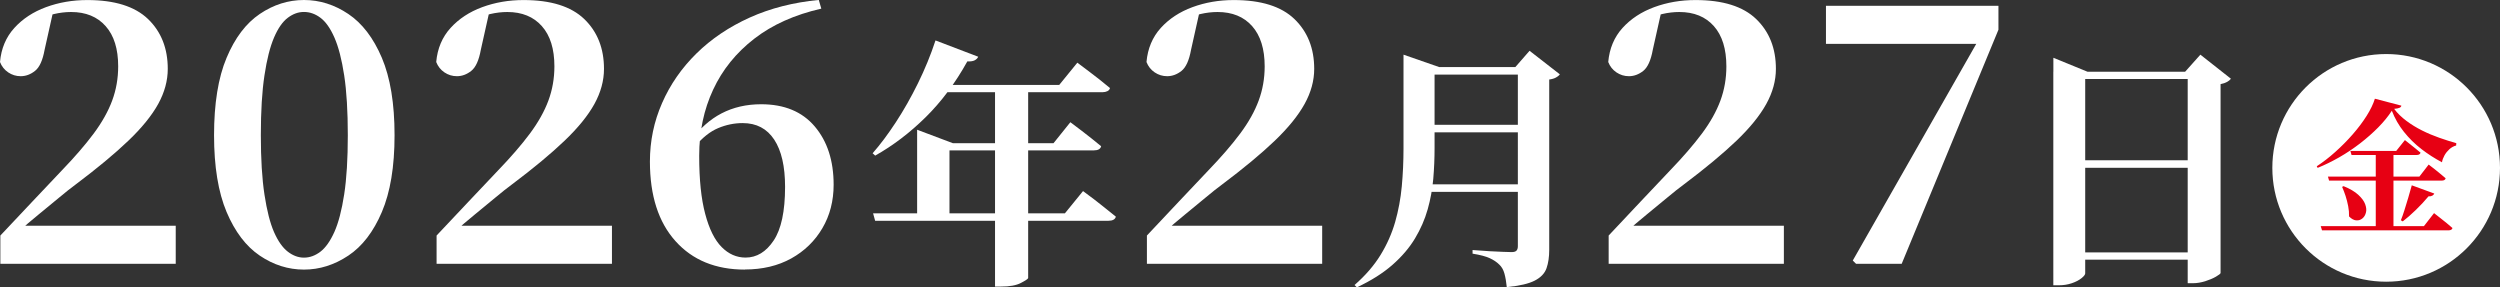
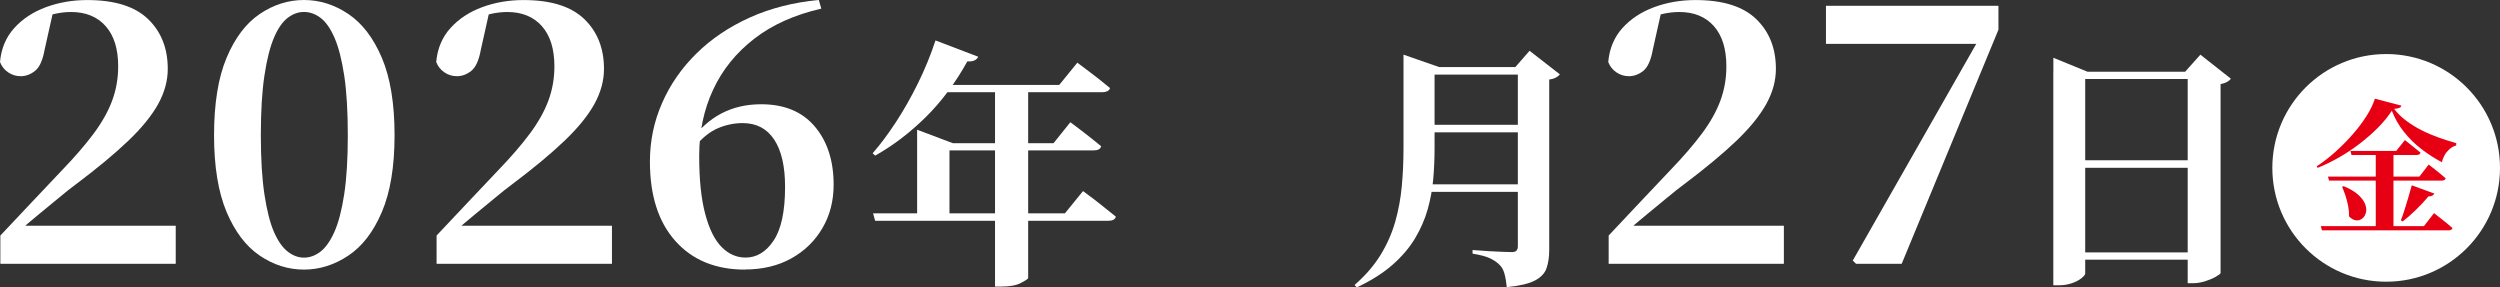
<svg xmlns="http://www.w3.org/2000/svg" id="_レイヤー_2" width="482.95" height="55.51" viewBox="0 0 482.95 55.51">
  <rect x="0" y="0" width="482.95" height="55.51" fill="#333333" stroke="none" />
  <defs>
    <style>.cls-1{fill:#e70013;}.cls-2{fill:#fff;}</style>
  </defs>
  <g id="_レイヤー_1-2">
    <path class="cls-2" d="M.07,50.96v-5.46c2.1-2.24,4.17-4.43,6.2-6.58,2.03-2.15,3.91-4.13,5.63-5.95,2.52-2.61,4.58-5,6.2-7.17,1.61-2.17,2.8-4.29,3.57-6.37.77-2.08,1.16-4.28,1.16-6.61,0-3.36-.8-5.95-2.42-7.77-1.61-1.82-3.84-2.73-6.68-2.73-1.07,0-2.17.13-3.29.39-1.12.26-2.29.71-3.5,1.36l3.29-1.68-1.61,7.21c-.37,2.05-.99,3.42-1.86,4.1-.86.68-1.78,1.02-2.76,1.02-.89,0-1.69-.25-2.42-.74-.72-.49-1.25-1.15-1.58-2,.23-2.61,1.16-4.81,2.77-6.58,1.61-1.77,3.65-3.11,6.12-4.02,2.47-.91,5.13-1.37,7.98-1.37,5.27,0,9.18,1.22,11.73,3.67,2.54,2.45,3.81,5.66,3.81,9.62,0,2.29-.62,4.55-1.85,6.79-1.24,2.24-3.16,4.61-5.78,7.11-2.61,2.5-6,5.31-10.15,8.43-.89.65-1.95,1.49-3.18,2.52-1.24,1.03-2.55,2.11-3.96,3.26s-2.78,2.32-4.13,3.53l.77-2.38.07,1.05h29.75v7.35H.07Z" />
    <path class="cls-2" d="M58.72,52.08c-3.03,0-5.88-.9-8.54-2.7s-4.79-4.61-6.41-8.43c-1.61-3.83-2.42-8.77-2.42-14.84s.8-11.1,2.42-14.94c1.61-3.85,3.75-6.67,6.41-8.47,2.66-1.8,5.51-2.7,8.54-2.7s5.89.9,8.57,2.7c2.68,1.8,4.84,4.62,6.48,8.47,1.63,3.85,2.45,8.83,2.45,14.94s-.82,11.01-2.45,14.84c-1.63,3.83-3.79,6.64-6.48,8.43s-5.54,2.7-8.57,2.7ZM58.72,49.77c1.12,0,2.18-.39,3.18-1.15,1-.77,1.9-2.04,2.7-3.82.79-1.77,1.42-4.19,1.89-7.25.47-3.06.7-6.87.7-11.44s-.23-8.47-.7-11.55c-.47-3.08-1.1-5.52-1.89-7.31-.79-1.8-1.69-3.07-2.7-3.82-1-.75-2.06-1.12-3.18-1.12s-2.11.37-3.12,1.12c-1,.75-1.89,2.02-2.66,3.82-.77,1.8-1.39,4.23-1.85,7.31-.47,3.08-.7,6.93-.7,11.55s.23,8.4.7,11.48c.47,3.08,1.08,5.5,1.85,7.25.77,1.75,1.66,3.01,2.66,3.78,1,.77,2.04,1.15,3.12,1.15Z" />
    <path class="cls-2" d="M84.34,50.96v-5.46c2.1-2.24,4.17-4.43,6.2-6.58,2.03-2.15,3.91-4.13,5.63-5.95,2.52-2.61,4.58-5,6.2-7.17,1.61-2.17,2.8-4.29,3.57-6.37.77-2.08,1.16-4.28,1.16-6.61,0-3.36-.8-5.95-2.42-7.77-1.61-1.82-3.84-2.73-6.68-2.73-1.07,0-2.17.13-3.29.39-1.12.26-2.29.71-3.5,1.36l3.29-1.68-1.61,7.21c-.37,2.05-.99,3.42-1.86,4.1-.86.68-1.78,1.02-2.76,1.02-.89,0-1.69-.25-2.42-.74-.72-.49-1.25-1.15-1.58-2,.23-2.61,1.16-4.81,2.77-6.58,1.61-1.77,3.65-3.11,6.12-4.02,2.47-.91,5.13-1.37,7.98-1.37,5.27,0,9.18,1.22,11.73,3.67,2.54,2.45,3.81,5.66,3.81,9.62,0,2.29-.62,4.55-1.85,6.79-1.24,2.24-3.16,4.61-5.78,7.11-2.61,2.5-6,5.31-10.15,8.43-.89.65-1.95,1.49-3.18,2.52-1.24,1.03-2.55,2.11-3.96,3.26s-2.78,2.32-4.13,3.53l.77-2.38.07,1.05h29.75v7.35h-33.88Z" />
    <path class="cls-2" d="M143.9,52.08c-5.65,0-10.12-1.83-13.41-5.5-3.29-3.66-4.94-8.79-4.94-15.37,0-3.97.78-7.73,2.35-11.3,1.56-3.57,3.78-6.77,6.65-9.59,2.87-2.82,6.3-5.13,10.29-6.93,3.99-1.8,8.44-2.93,13.33-3.4l.49,1.68c-5.13,1.17-9.45,3.1-12.95,5.81-3.5,2.71-6.15,5.98-7.94,9.83-1.8,3.85-2.7,8.11-2.7,12.77s.38,8.32,1.16,11.24c.77,2.92,1.83,5.05,3.18,6.41s2.89,2.03,4.62,2.03c2.15,0,3.96-1.1,5.42-3.29,1.47-2.19,2.21-5.65,2.21-10.36,0-3.97-.7-7.01-2.1-9.14-1.4-2.12-3.43-3.19-6.09-3.19-1.63,0-3.22.33-4.76.98-1.54.65-3.01,1.82-4.41,3.5l-1.47-1.05h.63c3.36-4.71,7.89-7.07,13.58-7.07,4.48,0,7.93,1.43,10.36,4.3,2.43,2.87,3.64,6.62,3.64,11.24,0,3.13-.72,5.93-2.17,8.4-1.45,2.47-3.45,4.42-6.02,5.85-2.57,1.42-5.55,2.13-8.96,2.13Z" />
    <path class="cls-2" d="M180.72,7.81l8.25,3.15c-.13.3-.37.53-.7.7s-.8.23-1.4.2c-2.33,4.2-5.02,7.8-8.07,10.8-3.05,3-6.29,5.47-9.73,7.4l-.5-.45c1.47-1.67,2.96-3.66,4.48-5.98,1.52-2.32,2.94-4.82,4.27-7.52,1.33-2.7,2.47-5.47,3.4-8.3ZM168.67,41.21h37.05l3.5-4.3c.87.63,1.62,1.2,2.27,1.7.65.5,1.33,1.04,2.05,1.62.72.58,1.39,1.12,2.02,1.62-.13.53-.62.8-1.45.8h-45.05l-.4-1.45ZM177.17,27.66v-2.6l6.9,2.6h-.65v14.5h-6.25v-14.5ZM180.77,16.41h23.85l3.5-4.3c.8.6,1.53,1.15,2.2,1.65s1.36,1.03,2.08,1.6c.72.57,1.39,1.12,2.03,1.65-.07.27-.23.47-.5.6s-.57.2-.9.2h-32.95l.7-1.4ZM180.57,27.66h22.95l3.25-4.05c.8.6,1.52,1.14,2.15,1.62.63.48,1.28.99,1.95,1.52.67.53,1.28,1.03,1.85,1.5-.13.53-.6.8-1.4.8h-30.75v-1.4ZM192.22,16.41h6.4v37.3c-.03.17-.5.48-1.4.95-.9.47-2.18.7-3.85.7h-1.15V16.41Z" />
-     <path class="cls-2" d="M221.56,50.96v-5.46c2.1-2.24,4.16-4.43,6.19-6.58,2.03-2.15,3.91-4.13,5.63-5.95,2.52-2.61,4.58-5,6.2-7.17s2.8-4.29,3.57-6.37c.77-2.08,1.16-4.28,1.16-6.61,0-3.36-.81-5.95-2.42-7.77-1.61-1.82-3.84-2.73-6.69-2.73-1.07,0-2.17.13-3.29.39-1.12.26-2.29.71-3.5,1.36l3.29-1.68-1.61,7.21c-.37,2.05-.99,3.42-1.85,4.1-.86.68-1.79,1.02-2.76,1.02-.89,0-1.69-.25-2.42-.74-.72-.49-1.25-1.15-1.58-2,.23-2.61,1.16-4.81,2.76-6.58,1.61-1.77,3.65-3.11,6.12-4.02,2.47-.91,5.13-1.37,7.98-1.37,5.27,0,9.18,1.22,11.72,3.67,2.54,2.45,3.82,5.66,3.82,9.62,0,2.29-.62,4.55-1.86,6.79-1.24,2.24-3.16,4.61-5.77,7.11-2.61,2.5-6,5.31-10.15,8.43-.89.65-1.95,1.49-3.18,2.52-1.24,1.03-2.56,2.11-3.96,3.26-1.4,1.14-2.78,2.32-4.13,3.53l.77-2.38.07,1.05h29.75v7.35h-33.88Z" />
    <path class="cls-2" d="M271.13,12.96v-2.4l6.9,2.4h-.9v15.65c0,1.97-.08,3.94-.25,5.93-.17,1.98-.53,3.95-1.08,5.9-.55,1.95-1.37,3.82-2.45,5.62-1.08,1.8-2.53,3.5-4.35,5.1-1.82,1.6-4.11,3.05-6.88,4.35l-.45-.45c2.1-1.83,3.77-3.77,5.02-5.8,1.25-2.03,2.19-4.16,2.83-6.38.63-2.22,1.06-4.52,1.28-6.9.22-2.38.33-4.82.33-7.32v-15.7ZM273.68,35.61h22.4v1.45h-22.4v-1.45ZM273.83,12.96h22.3v1.45h-22.3v-1.45ZM273.83,24.11h22.3v1.45h-22.3v-1.45ZM293.23,12.96h-.5l2.75-3.15,5.85,4.55c-.13.2-.38.4-.72.6s-.79.33-1.33.4v32.9c0,1.37-.17,2.55-.52,3.55-.35,1-1.11,1.8-2.28,2.4-1.17.6-2.97,1.02-5.4,1.25-.1-1-.25-1.87-.45-2.6-.2-.73-.53-1.32-1-1.75-.47-.47-1.08-.88-1.83-1.23-.75-.35-1.86-.64-3.33-.88v-.7c1.3.1,2.4.17,3.3.23.9.05,1.75.09,2.55.12.8.03,1.37.05,1.7.05.47,0,.78-.1.95-.3.17-.2.25-.48.25-.85V12.96Z" />
    <path class="cls-2" d="M310.76,50.96v-5.46c2.1-2.24,4.16-4.43,6.19-6.58,2.03-2.15,3.91-4.13,5.63-5.95,2.52-2.61,4.58-5,6.2-7.17s2.8-4.29,3.57-6.37c.77-2.08,1.15-4.28,1.15-6.61,0-3.36-.8-5.95-2.41-7.77-1.61-1.82-3.84-2.73-6.69-2.73-1.07,0-2.17.13-3.29.39-1.12.26-2.29.71-3.5,1.36l3.29-1.68-1.61,7.21c-.37,2.05-.99,3.42-1.85,4.1-.86.68-1.79,1.02-2.76,1.02-.89,0-1.69-.25-2.42-.74-.72-.49-1.25-1.15-1.58-2,.23-2.61,1.16-4.81,2.76-6.58,1.61-1.77,3.65-3.11,6.12-4.02,2.47-.91,5.13-1.37,7.98-1.37,5.27,0,9.18,1.22,11.72,3.67,2.54,2.45,3.81,5.66,3.81,9.62,0,2.29-.62,4.55-1.86,6.79s-3.16,4.61-5.77,7.11c-2.62,2.5-6,5.31-10.15,8.43-.89.65-1.95,1.49-3.18,2.52-1.24,1.03-2.56,2.11-3.96,3.26-1.4,1.14-2.78,2.32-4.13,3.53l.77-2.38.07,1.05h29.75v7.35h-33.88Z" />
    <path class="cls-2" d="M358.55,50.96l-.63-.63,25.41-44.59v3.85l-.7-1.12h-29.89V1.12h33.32v4.62l-18.69,45.22h-8.82Z" />
    <path class="cls-2" d="M396.67,13.86v-2.7l6.6,2.7h22.9v1.4h-23.35v37.55c0,.23-.23.54-.7.92-.47.38-1.09.71-1.88.98-.78.27-1.62.4-2.53.4h-1.05V13.86ZM399.52,30.96h25.95v1.45h-25.95v-1.45ZM399.52,48.76h25.95v1.4h-25.95v-1.4ZM422.62,13.86h-.5l2.95-3.3,5.9,4.65c-.17.23-.42.44-.75.62-.33.18-.75.33-1.25.42v36.5c-.03.13-.33.37-.9.7-.57.33-1.26.62-2.07.88-.82.25-1.61.38-2.38.38h-1V13.86Z" />
    <circle class="cls-2" cx="460.96" cy="32.43" r="21.99" />
    <path class="cls-1" d="M462.05,21.4c-.69,1.06-1.56,2.13-2.62,3.21-1.06,1.07-2.23,2.1-3.51,3.09-1.29.99-2.63,1.89-4.03,2.69-1.4.8-2.79,1.48-4.17,2.04l-.17-.31c1.18-.77,2.37-1.68,3.57-2.76,1.2-1.07,2.33-2.21,3.37-3.4,1.04-1.19,1.94-2.38,2.69-3.57.75-1.19,1.28-2.29,1.6-3.32l5.12,1.34c-.04.19-.16.33-.38.42-.21.09-.56.16-1.02.2.65.86,1.44,1.63,2.37,2.32.92.69,1.93,1.31,3.01,1.85,1.08.54,2.19,1.01,3.33,1.41,1.14.4,2.24.75,3.3,1.05l-.03.45c-.49.13-.92.37-1.3.71-.38.35-.7.74-.95,1.19s-.42.9-.49,1.34c-1.38-.73-2.71-1.58-3.98-2.56-1.27-.98-2.39-2.09-3.37-3.32-.98-1.23-1.76-2.59-2.34-4.09ZM448.31,43.69h19.94l1.96-2.52c.47.37.89.7,1.26.99.37.29.77.6,1.18.94s.78.65,1.12.95c-.07.3-.35.45-.81.45h-24.39l-.25-.81ZM449.71,34.11h17.67l1.79-2.32c.45.34.84.64,1.19.92.35.28.7.57,1.08.88.37.31.71.59,1.01.85-.07.3-.33.45-.76.45h-21.76l-.22-.78ZM452.73,35.96c1.23.5,2.18,1.06,2.84,1.67.66.61,1.11,1.21,1.33,1.81.22.6.28,1.14.15,1.62-.12.49-.35.87-.7,1.15-.35.28-.74.4-1.19.36-.45-.04-.91-.29-1.37-.76.02-.65-.04-1.32-.17-1.99-.13-.67-.3-1.33-.5-1.96-.21-.63-.43-1.22-.67-1.76l.28-.14ZM454.05,29.16h8.85l1.68-2.1c.67.54,1.25,1,1.72,1.37.48.37.91.73,1.3,1.06-.08.3-.33.45-.76.45h-12.57l-.22-.78ZM458.95,29.35h3.42v14.67h-3.42v-14.67ZM465.89,35.79l4.37,1.6c-.07.17-.21.3-.39.41-.19.1-.43.15-.73.13-.75.9-1.56,1.77-2.45,2.63-.89.86-1.73,1.6-2.53,2.21l-.36-.22c.22-.54.45-1.19.69-1.95.23-.76.48-1.55.73-2.38.25-.83.48-1.64.69-2.42Z" />
  </g>
</svg>